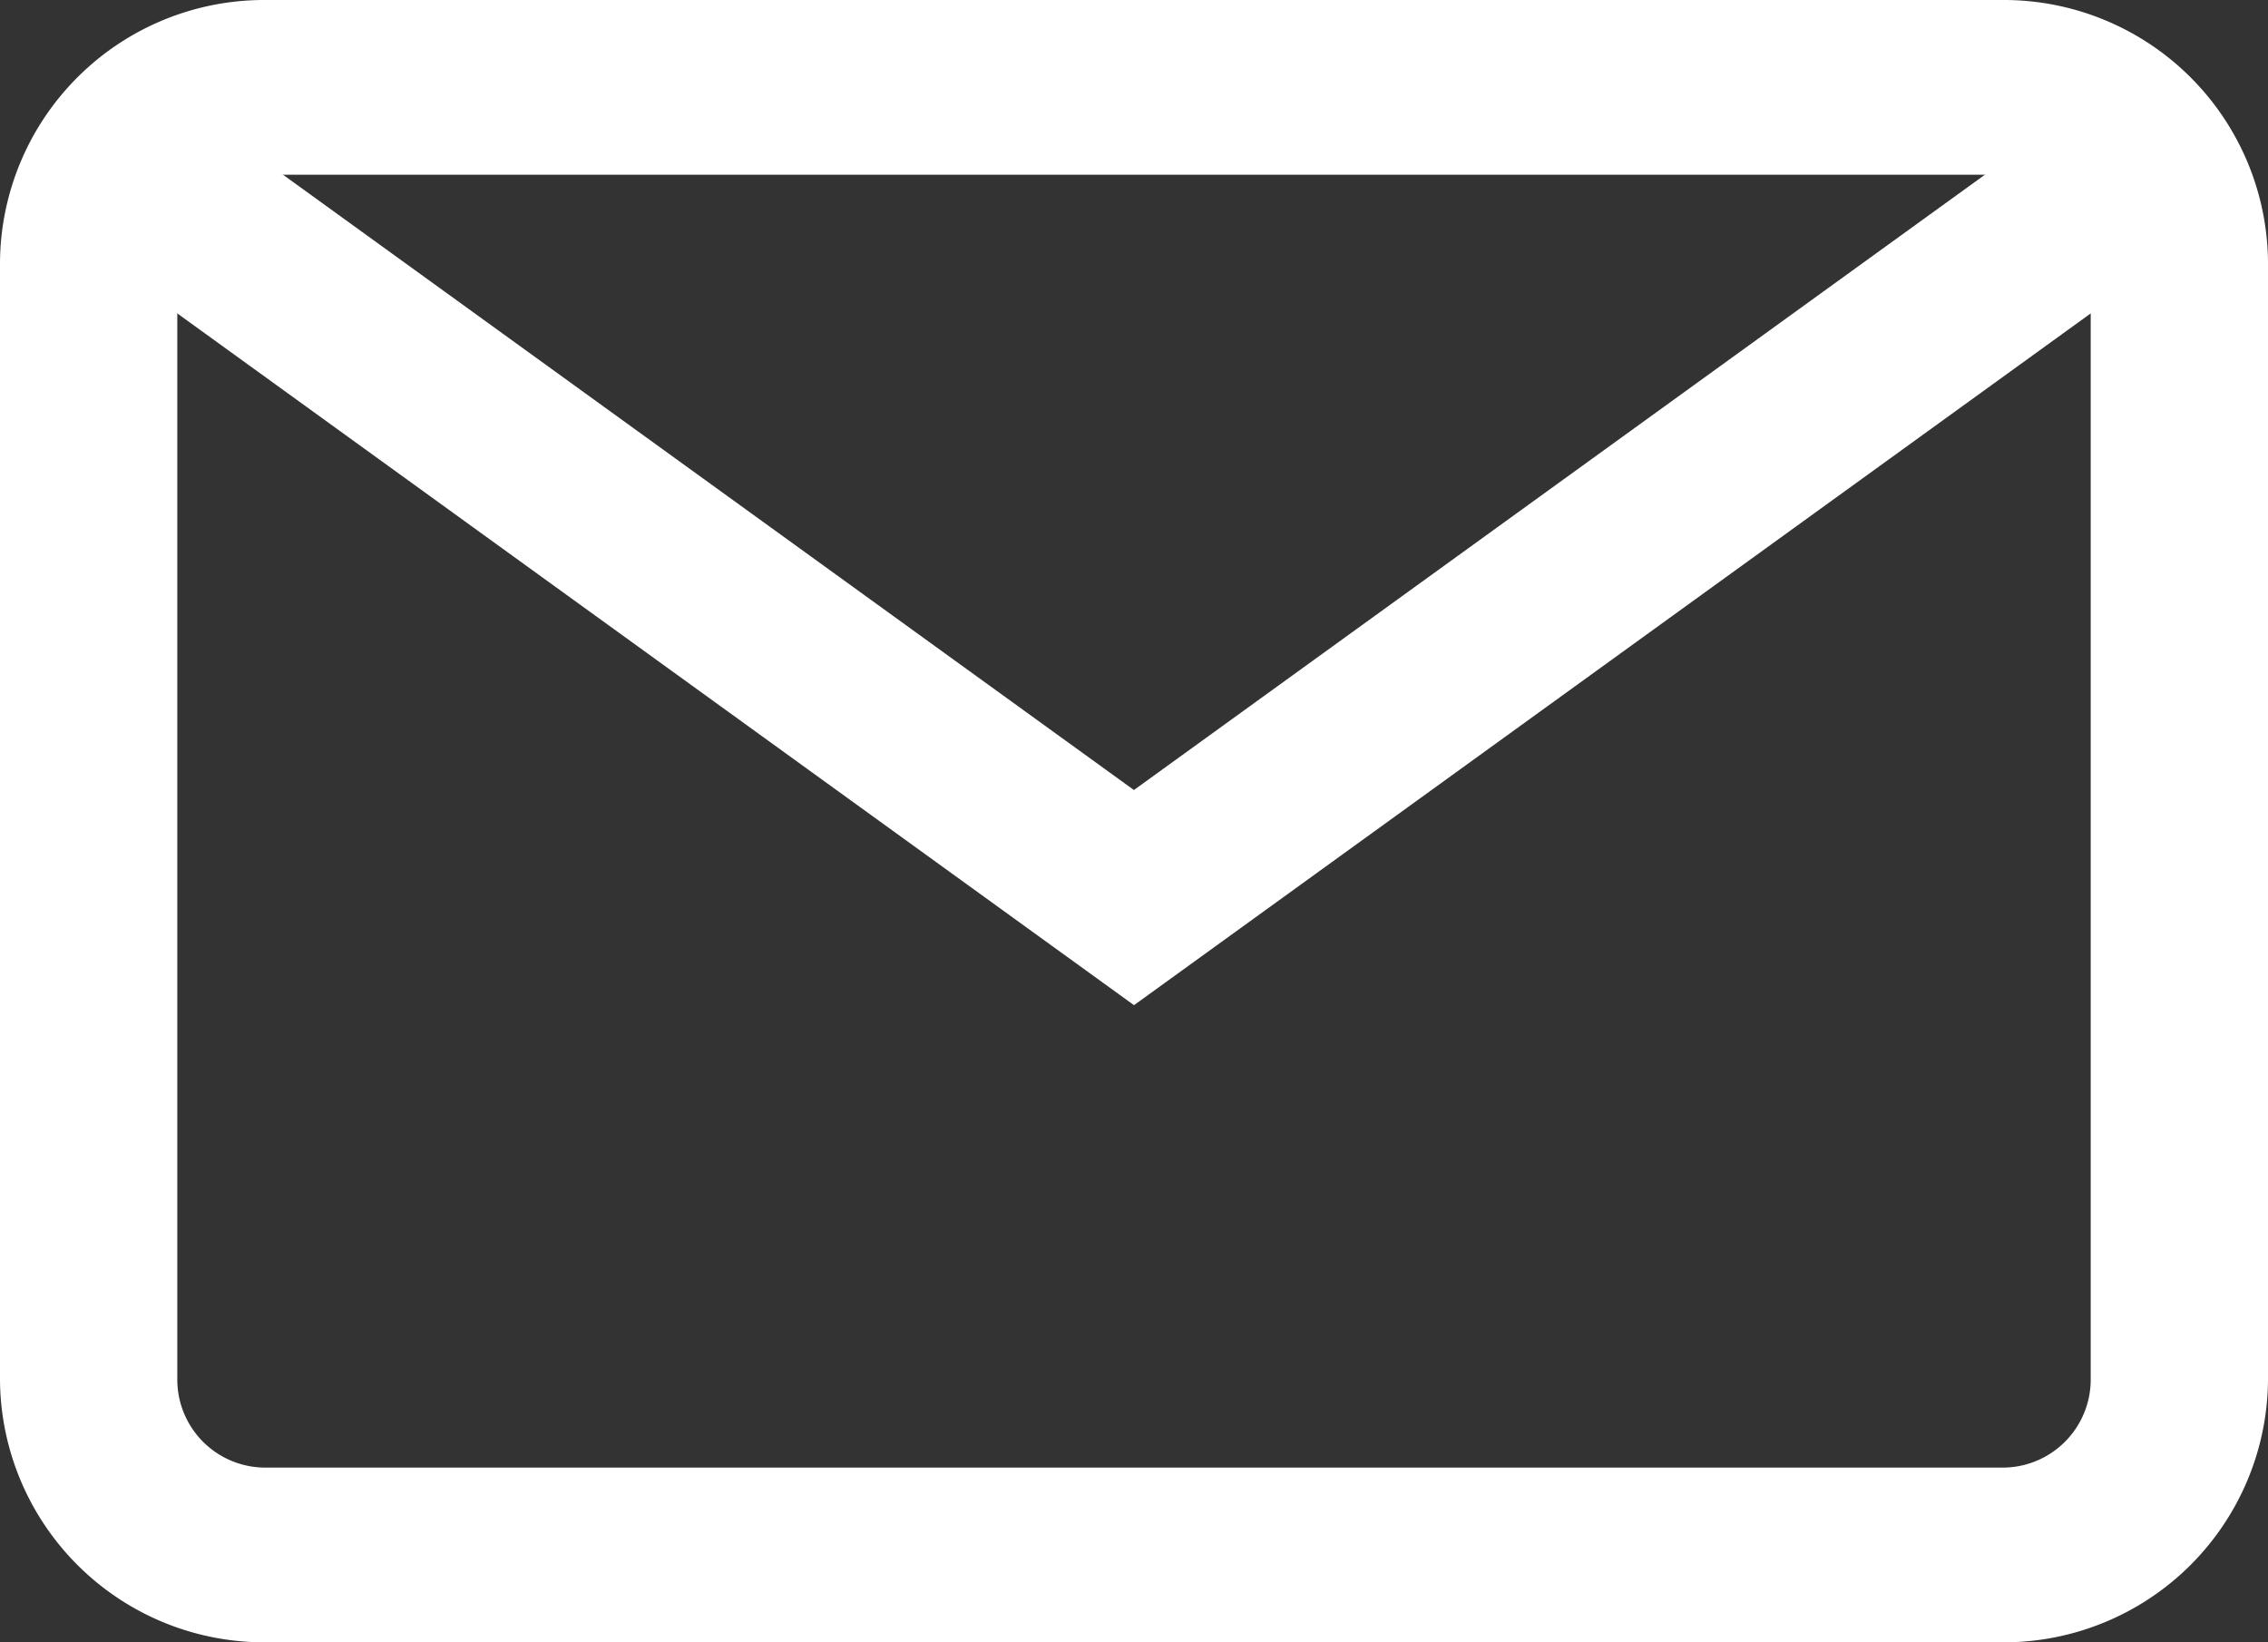
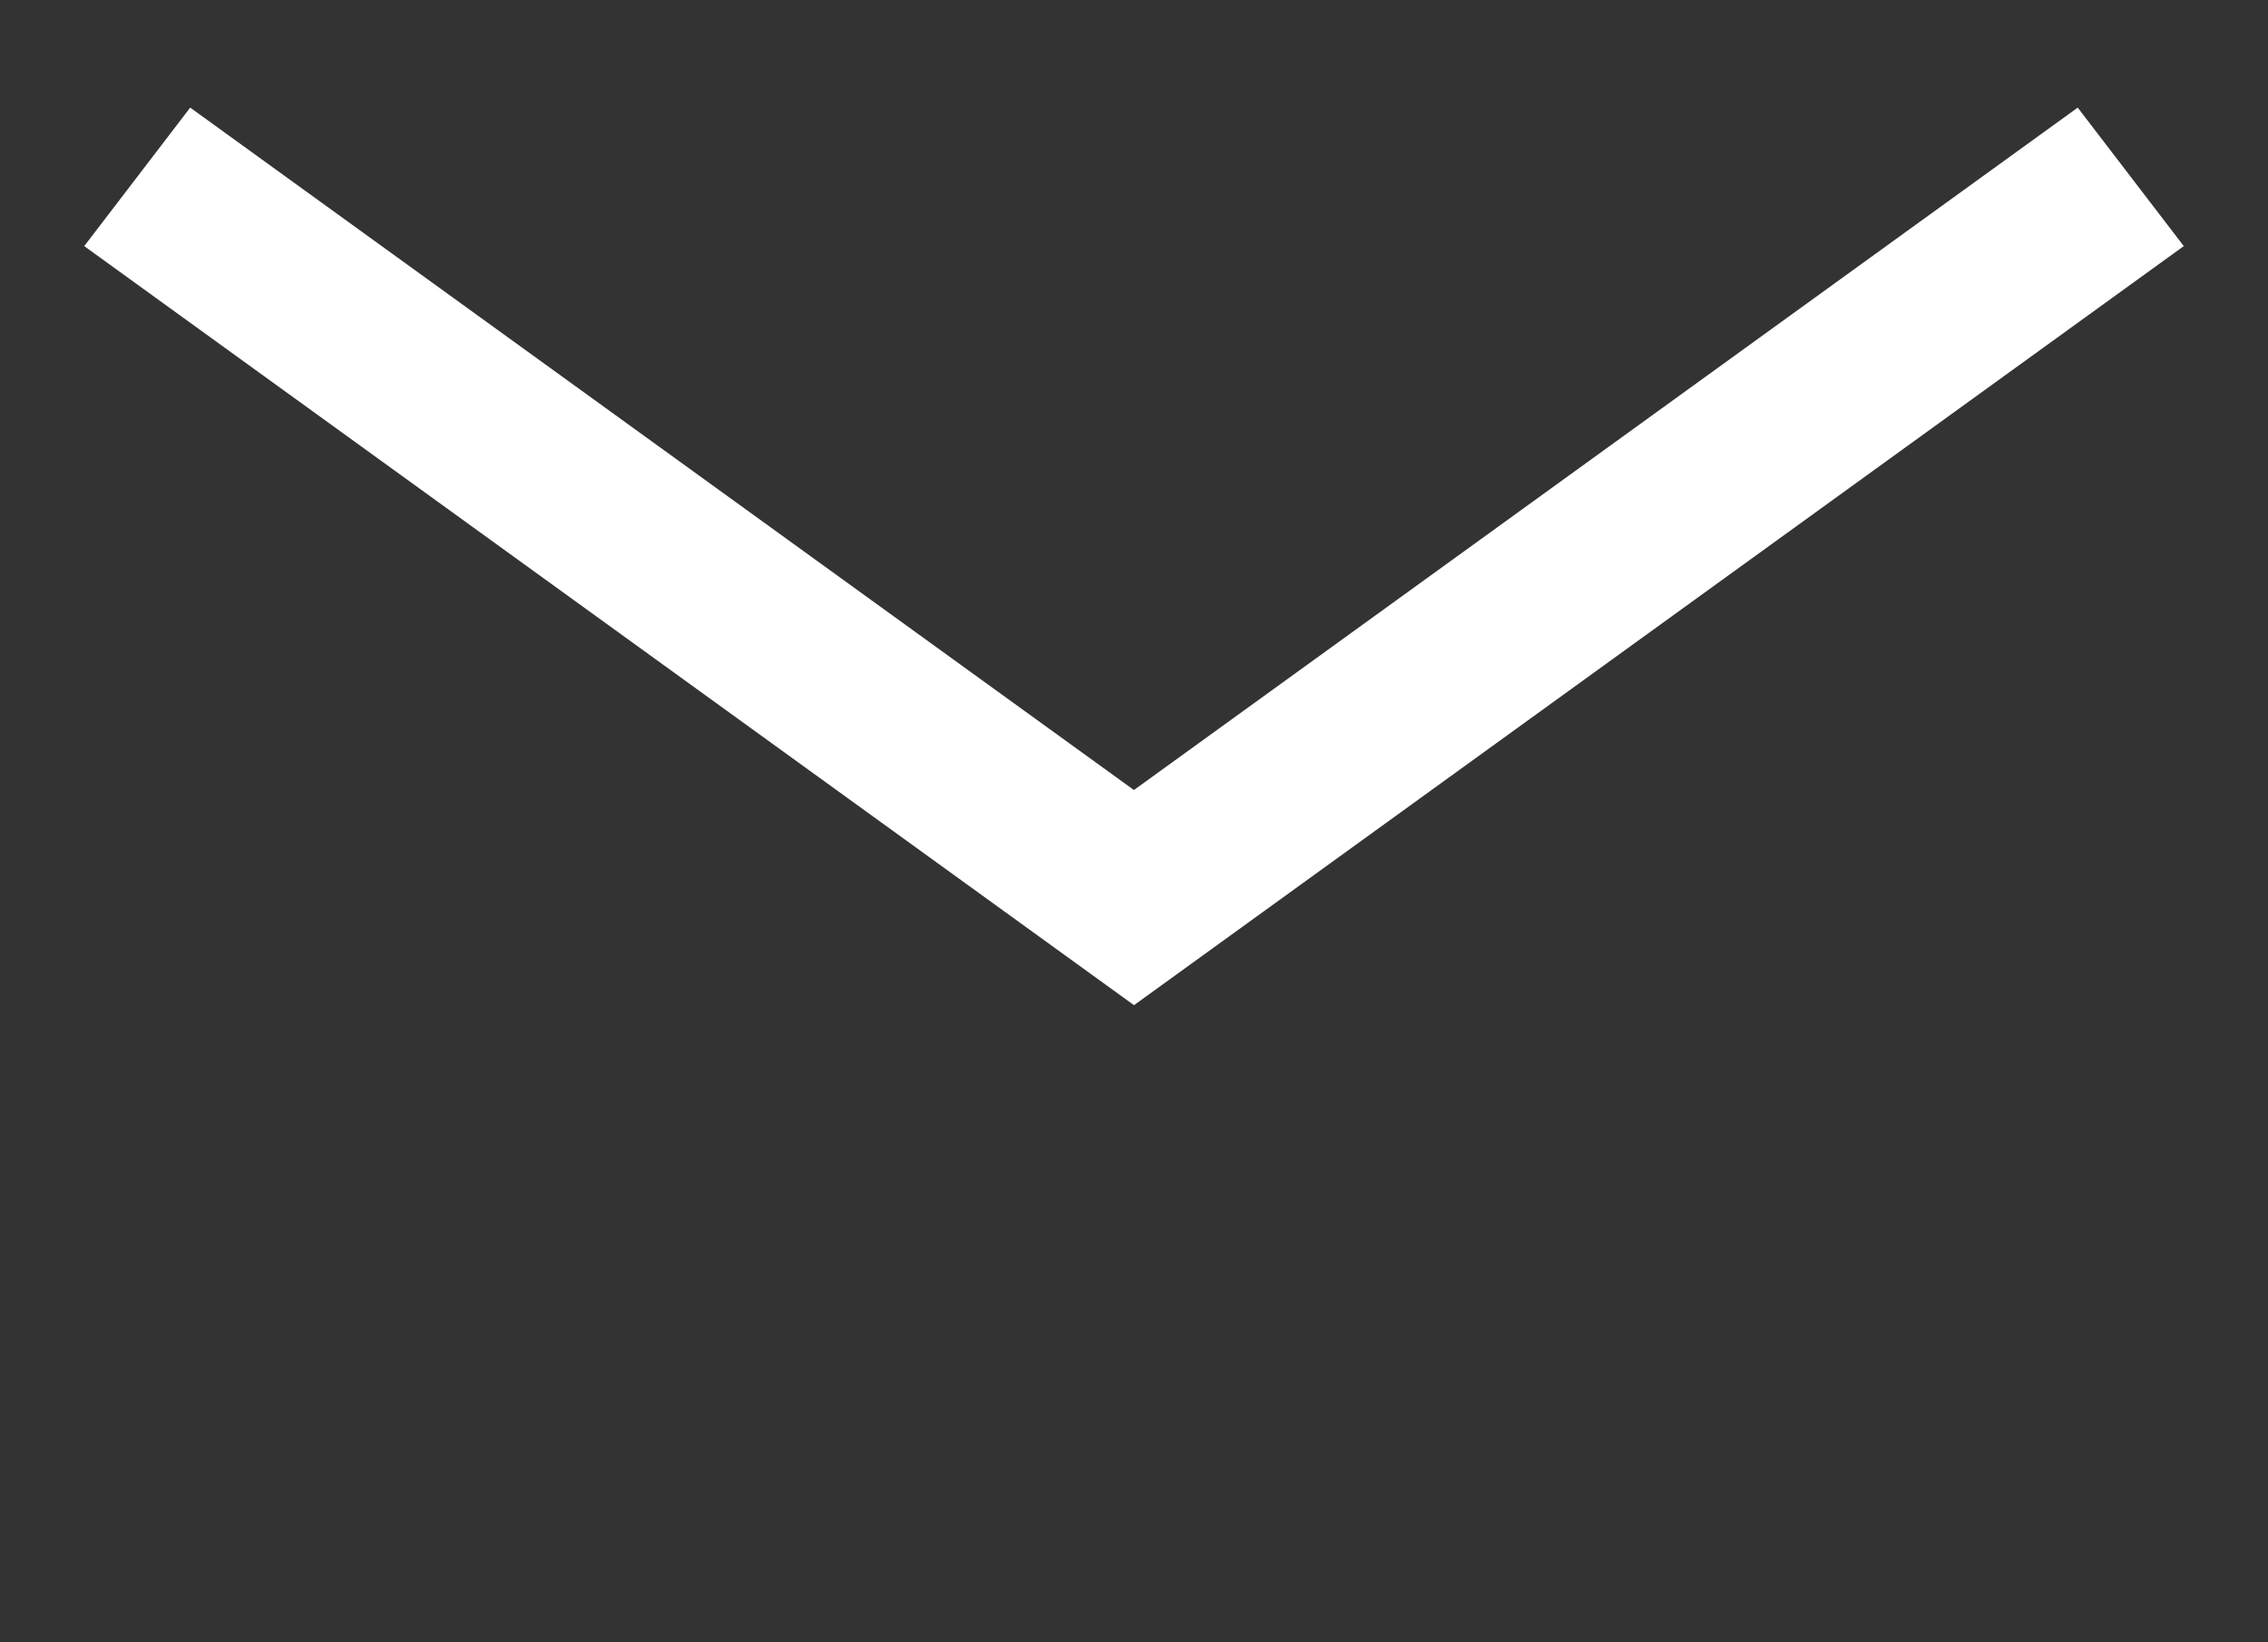
<svg xmlns="http://www.w3.org/2000/svg" width="29" height="21" viewBox="0 0 29 21">
  <rect x="0" y="0" width="29" height="21" fill="#333333" stroke="none" />
  <g id="IK_mail" transform="translate(0 -68)">
-     <path id="Path_157" data-name="Path 157" d="M25.6,68H3.4A3.379,3.379,0,0,0,0,71.351v14.3A3.379,3.379,0,0,0,3.4,89H25.6A3.379,3.379,0,0,0,29,85.649v-14.3A3.379,3.379,0,0,0,25.6,68Zm1.133,17.649A1.126,1.126,0,0,1,25.6,86.766H3.4a1.126,1.126,0,0,1-1.133-1.117v-14.3A1.126,1.126,0,0,1,3.4,70.234H25.6a1.126,1.126,0,0,1,1.133,1.117Z" fill="#fff" />
    <path id="Path_158" data-name="Path 158" d="M45.012,92.937l-12.068,8.726L20.877,92.937l-1.355,1.771,13.423,9.706,13.423-9.706Z" transform="translate(-18.445 -23.561)" fill="#fff" />
  </g>
</svg>